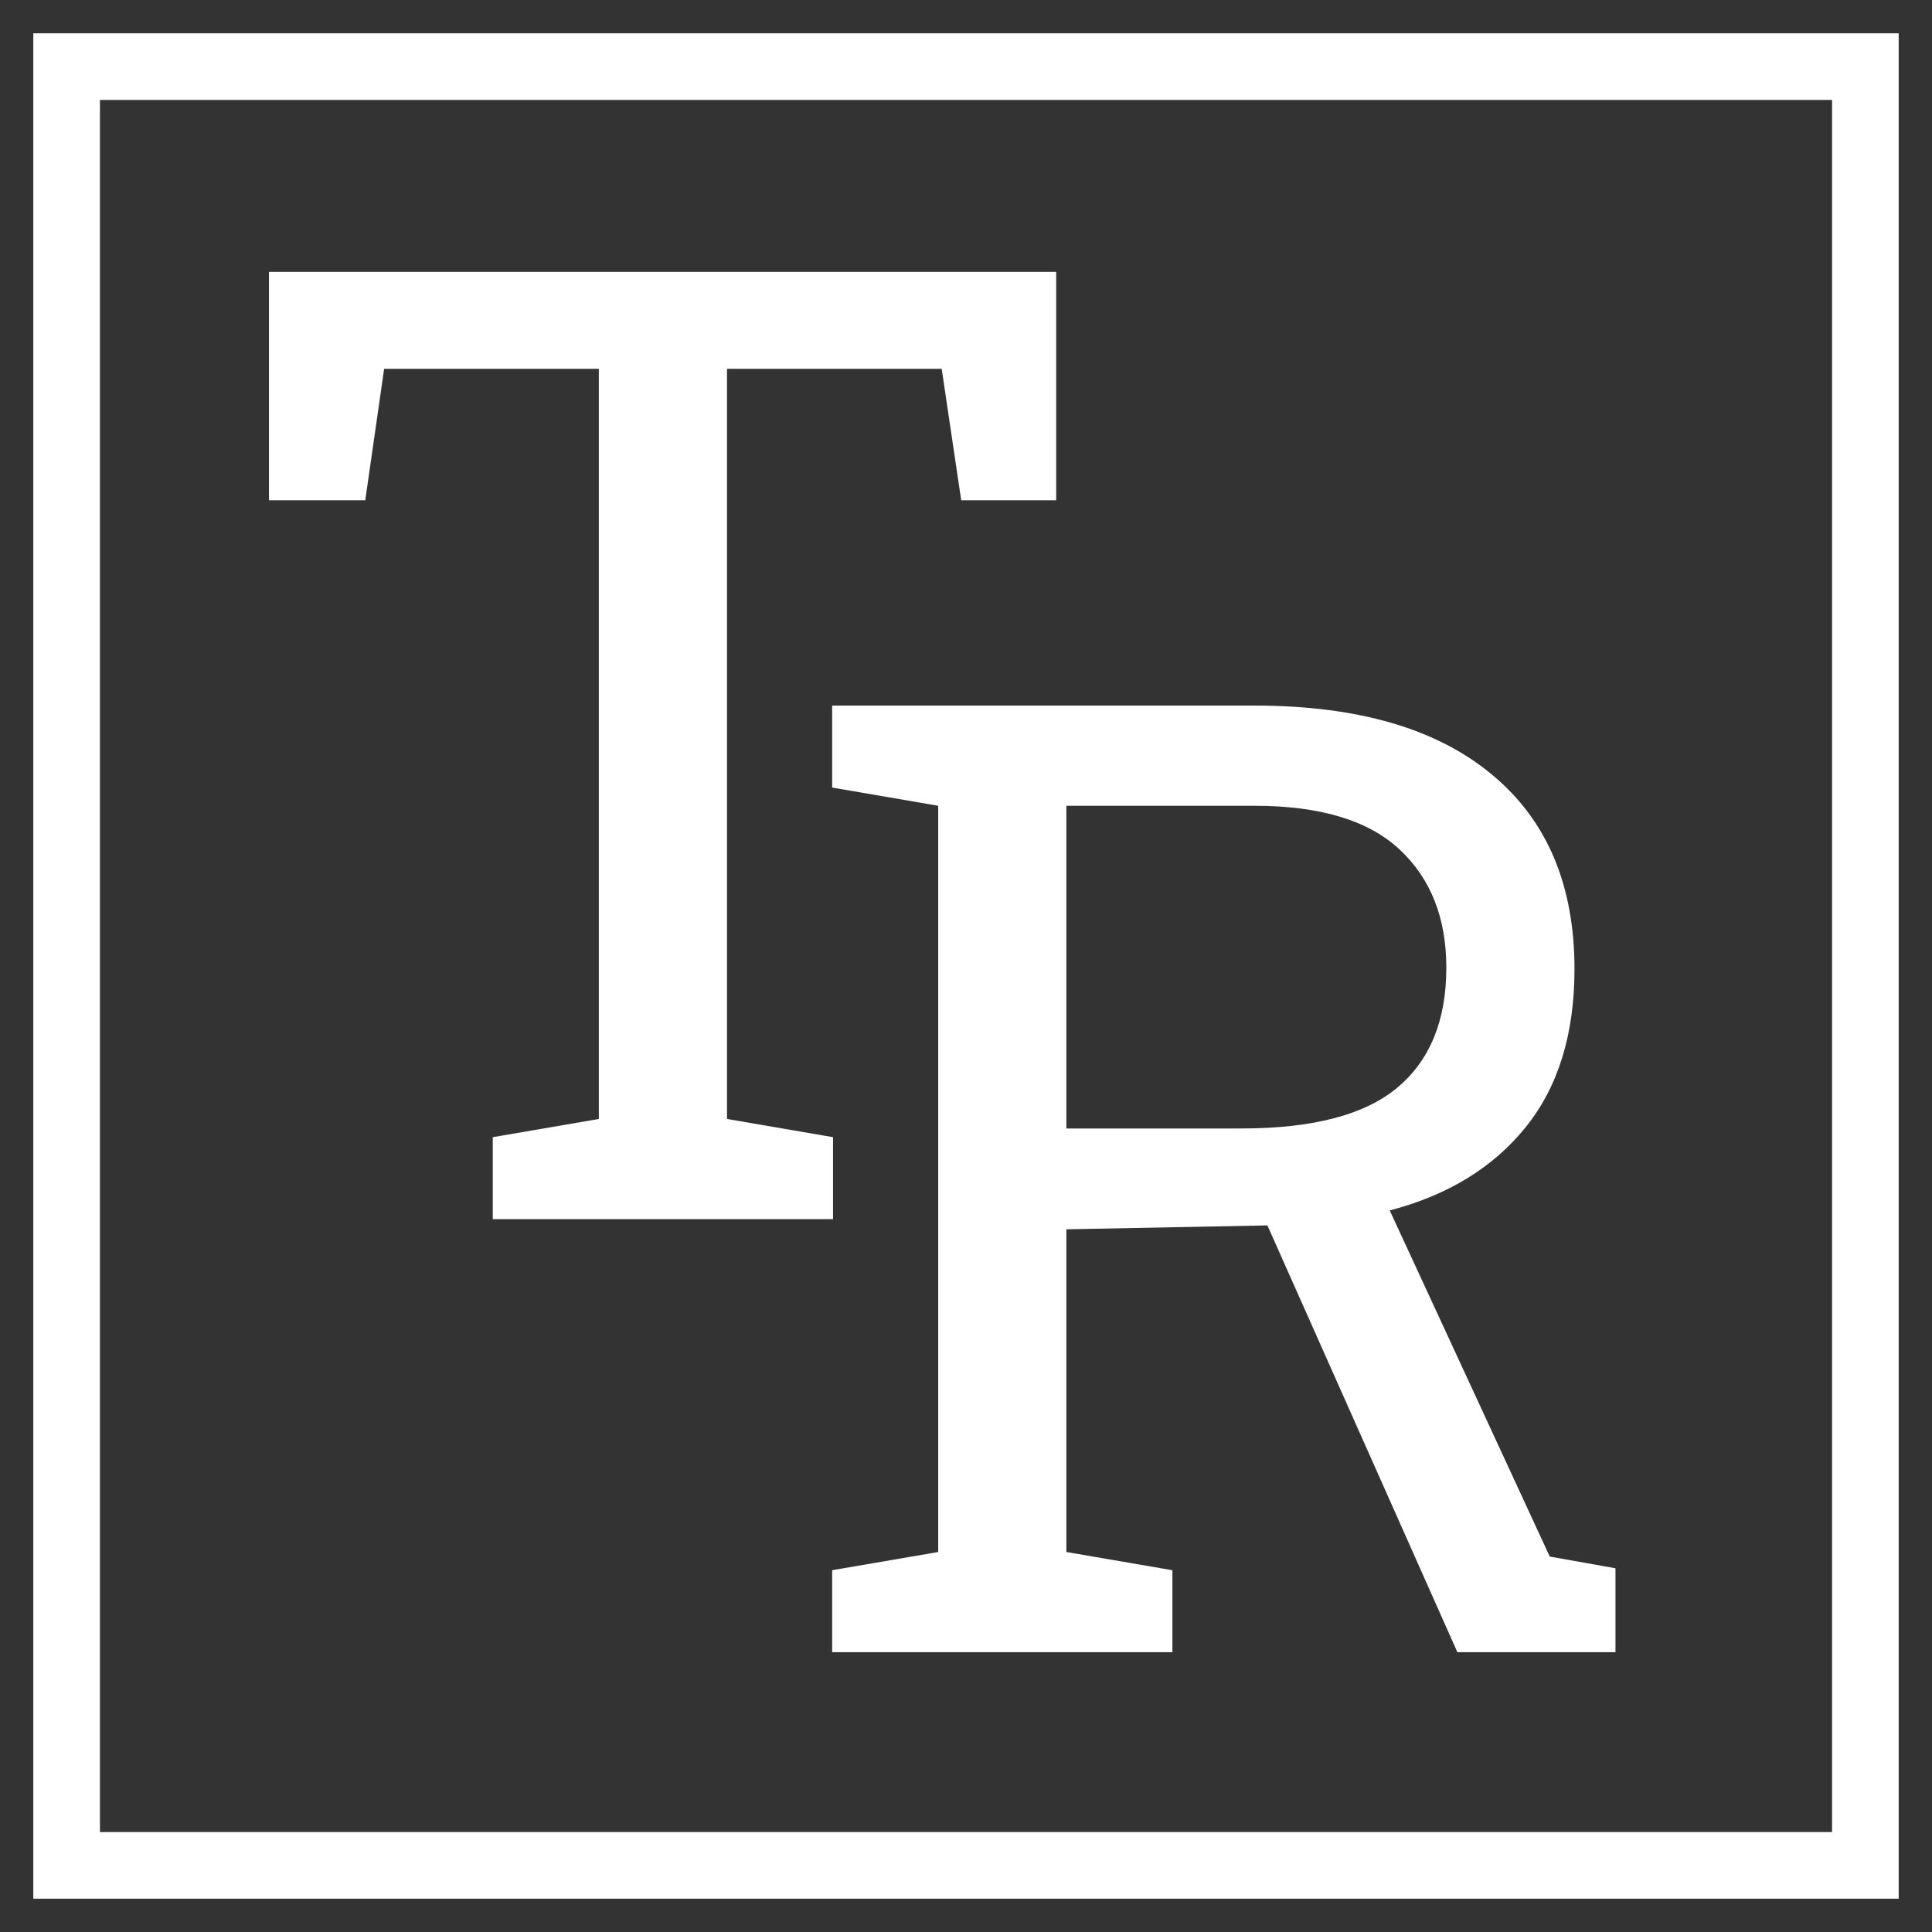
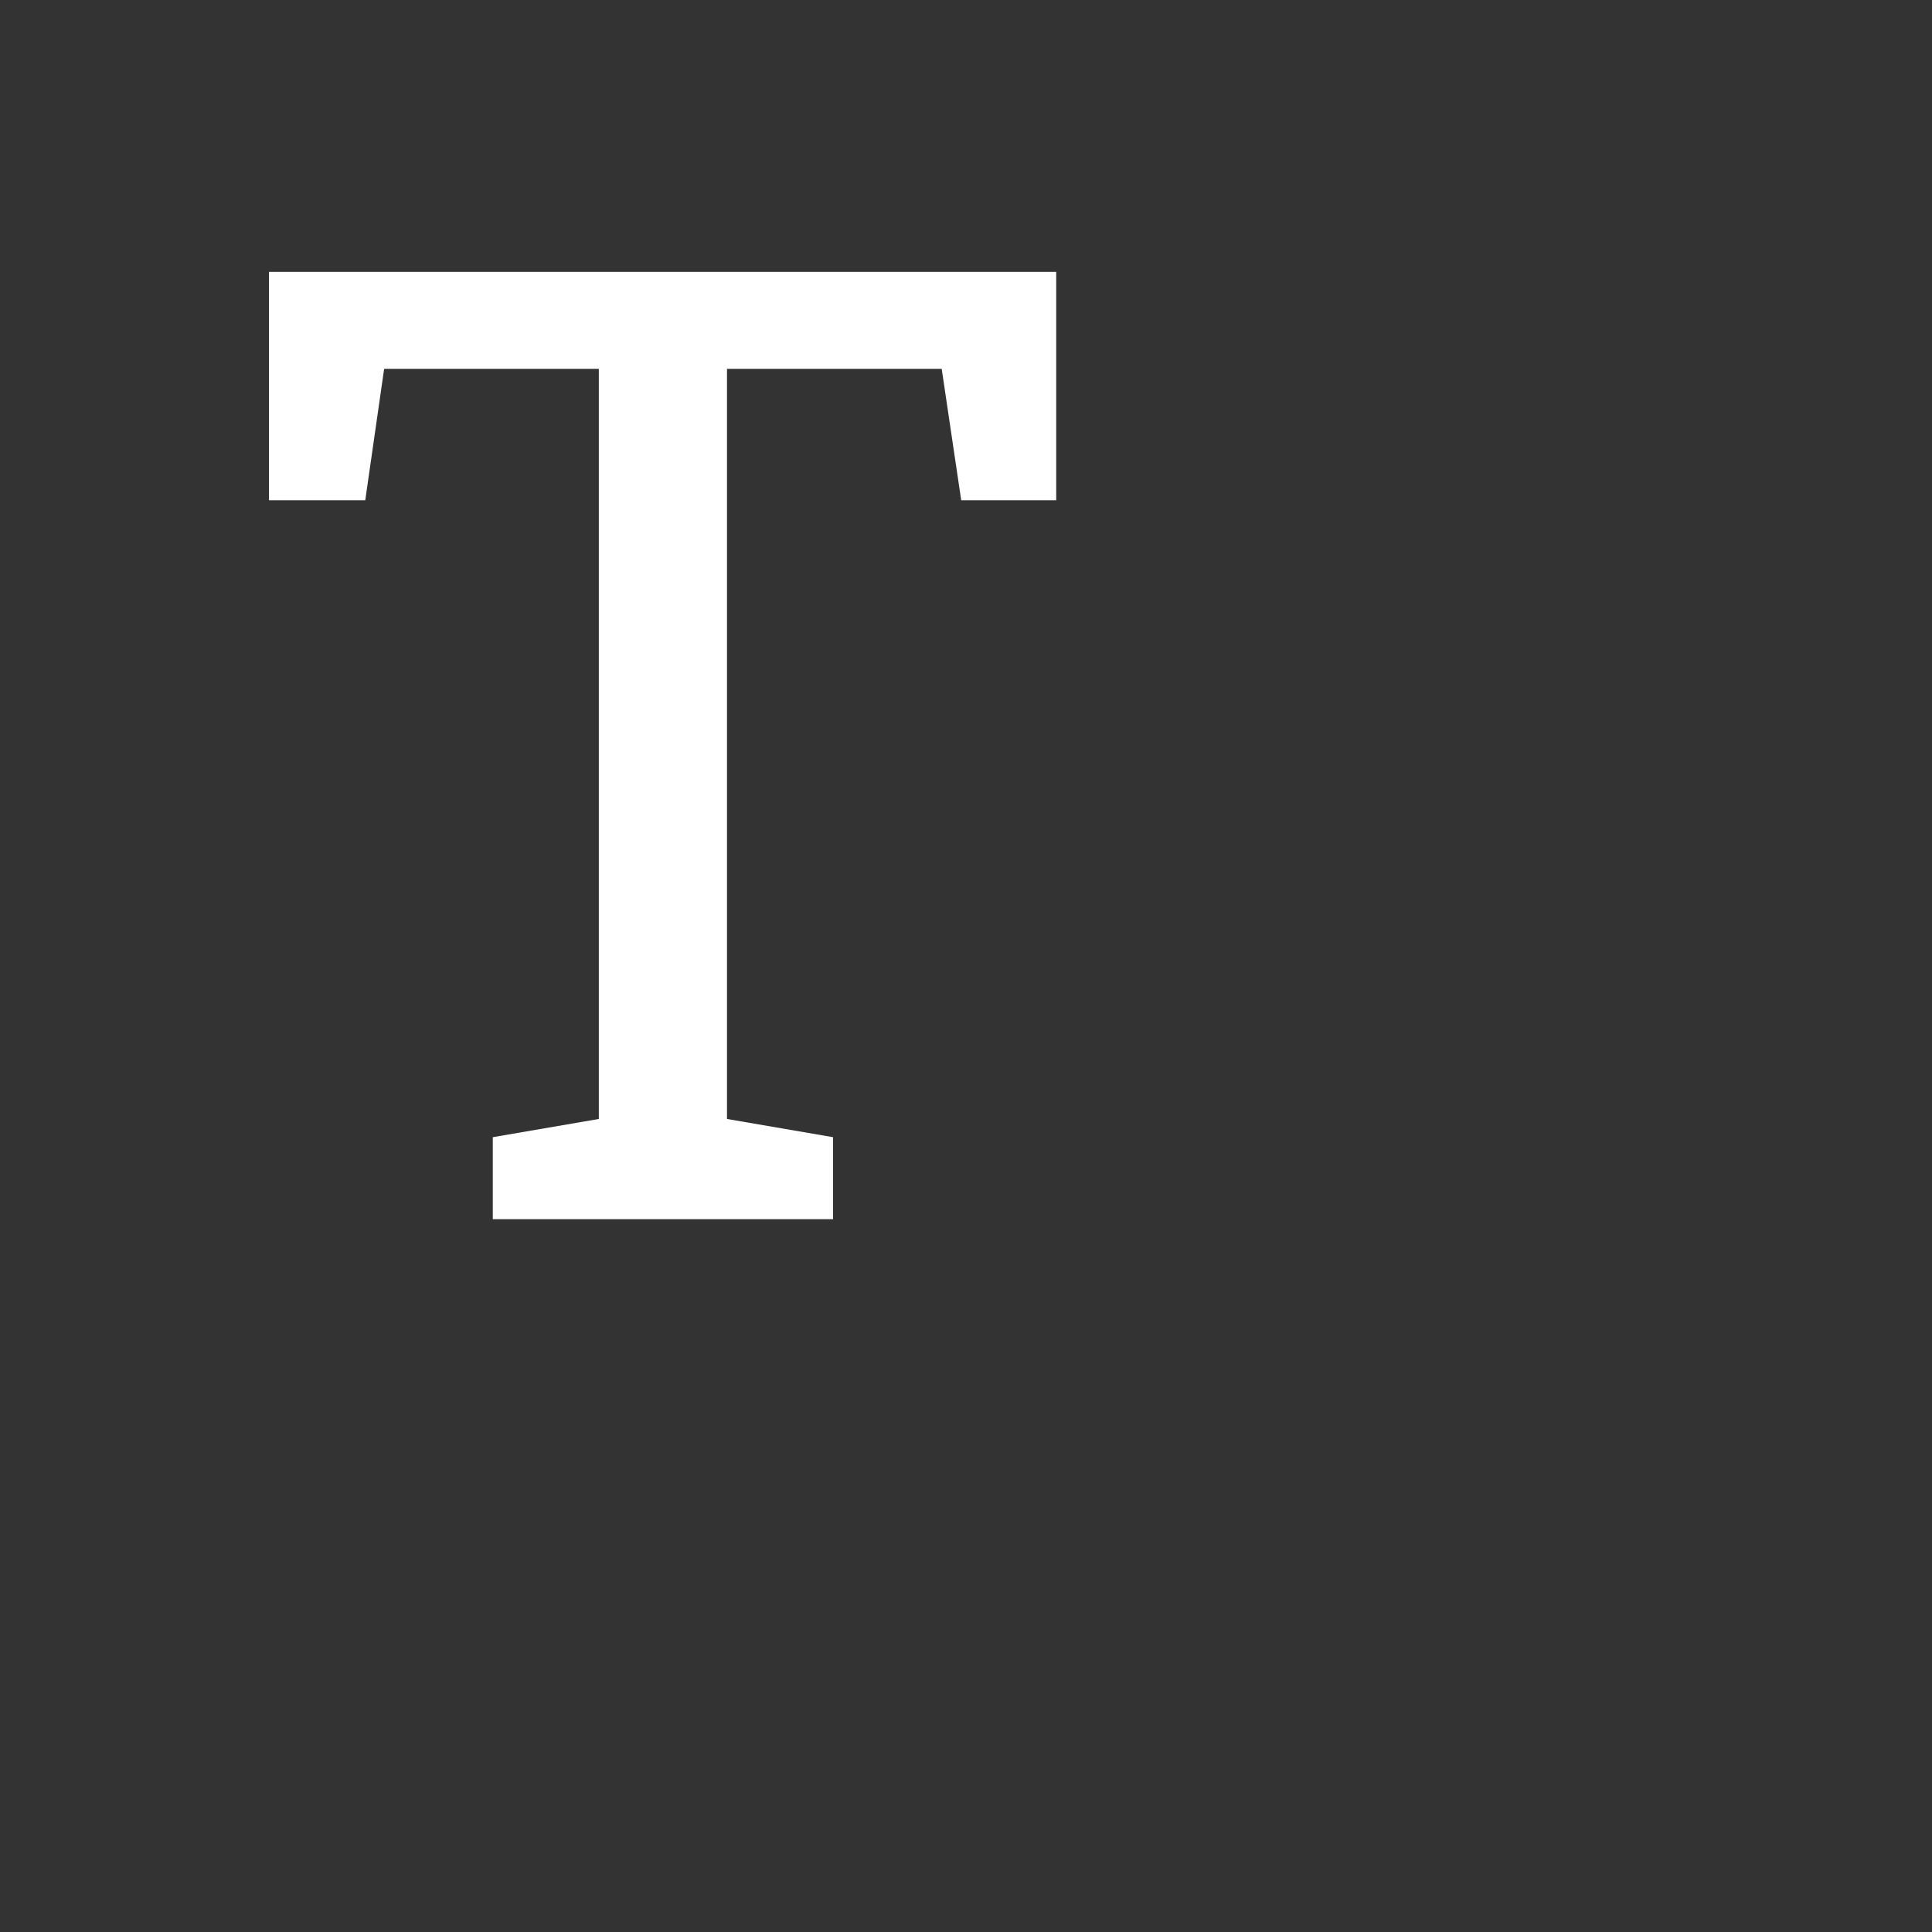
<svg xmlns="http://www.w3.org/2000/svg" fill="none" viewBox="5 27 290 290">
  <rect x="5" y="27" width="290" height="290" fill="#333333" stroke="none" />
  <path d="M78.969 210V197.695L94.887 194.961V82.363H62.66L59.828 102.09H45.375V67.812H163.539V102.09H149.281L146.352 82.363H114.125V194.961L130.043 197.695V210H78.969Z" fill="white" />
-   <rect x="15" y="37" width="270" height="270" stroke="white" stroke-width="10" />
-   <path d="M129.91 275V262.695L145.828 259.961V147.949L129.91 145.215V132.91H193.289C208.784 132.91 220.665 136.361 228.934 143.262C237.202 150.098 241.336 159.831 241.336 172.461C241.336 182.227 238.895 190.137 234.012 196.191C229.129 202.246 222.326 206.413 213.602 208.691L237.625 260.645L247.488 262.402V275H223.758L195.242 210.938L165.066 211.523V259.961L180.984 262.695V275H129.91ZM165.066 196.387H191.336C202.078 196.387 209.891 194.336 214.773 190.234C219.656 186.133 222.098 180.143 222.098 172.266C222.098 164.779 219.754 158.854 215.066 154.492C210.379 150.13 203.12 147.949 193.289 147.949H165.066V196.387Z" fill="white" />
</svg>